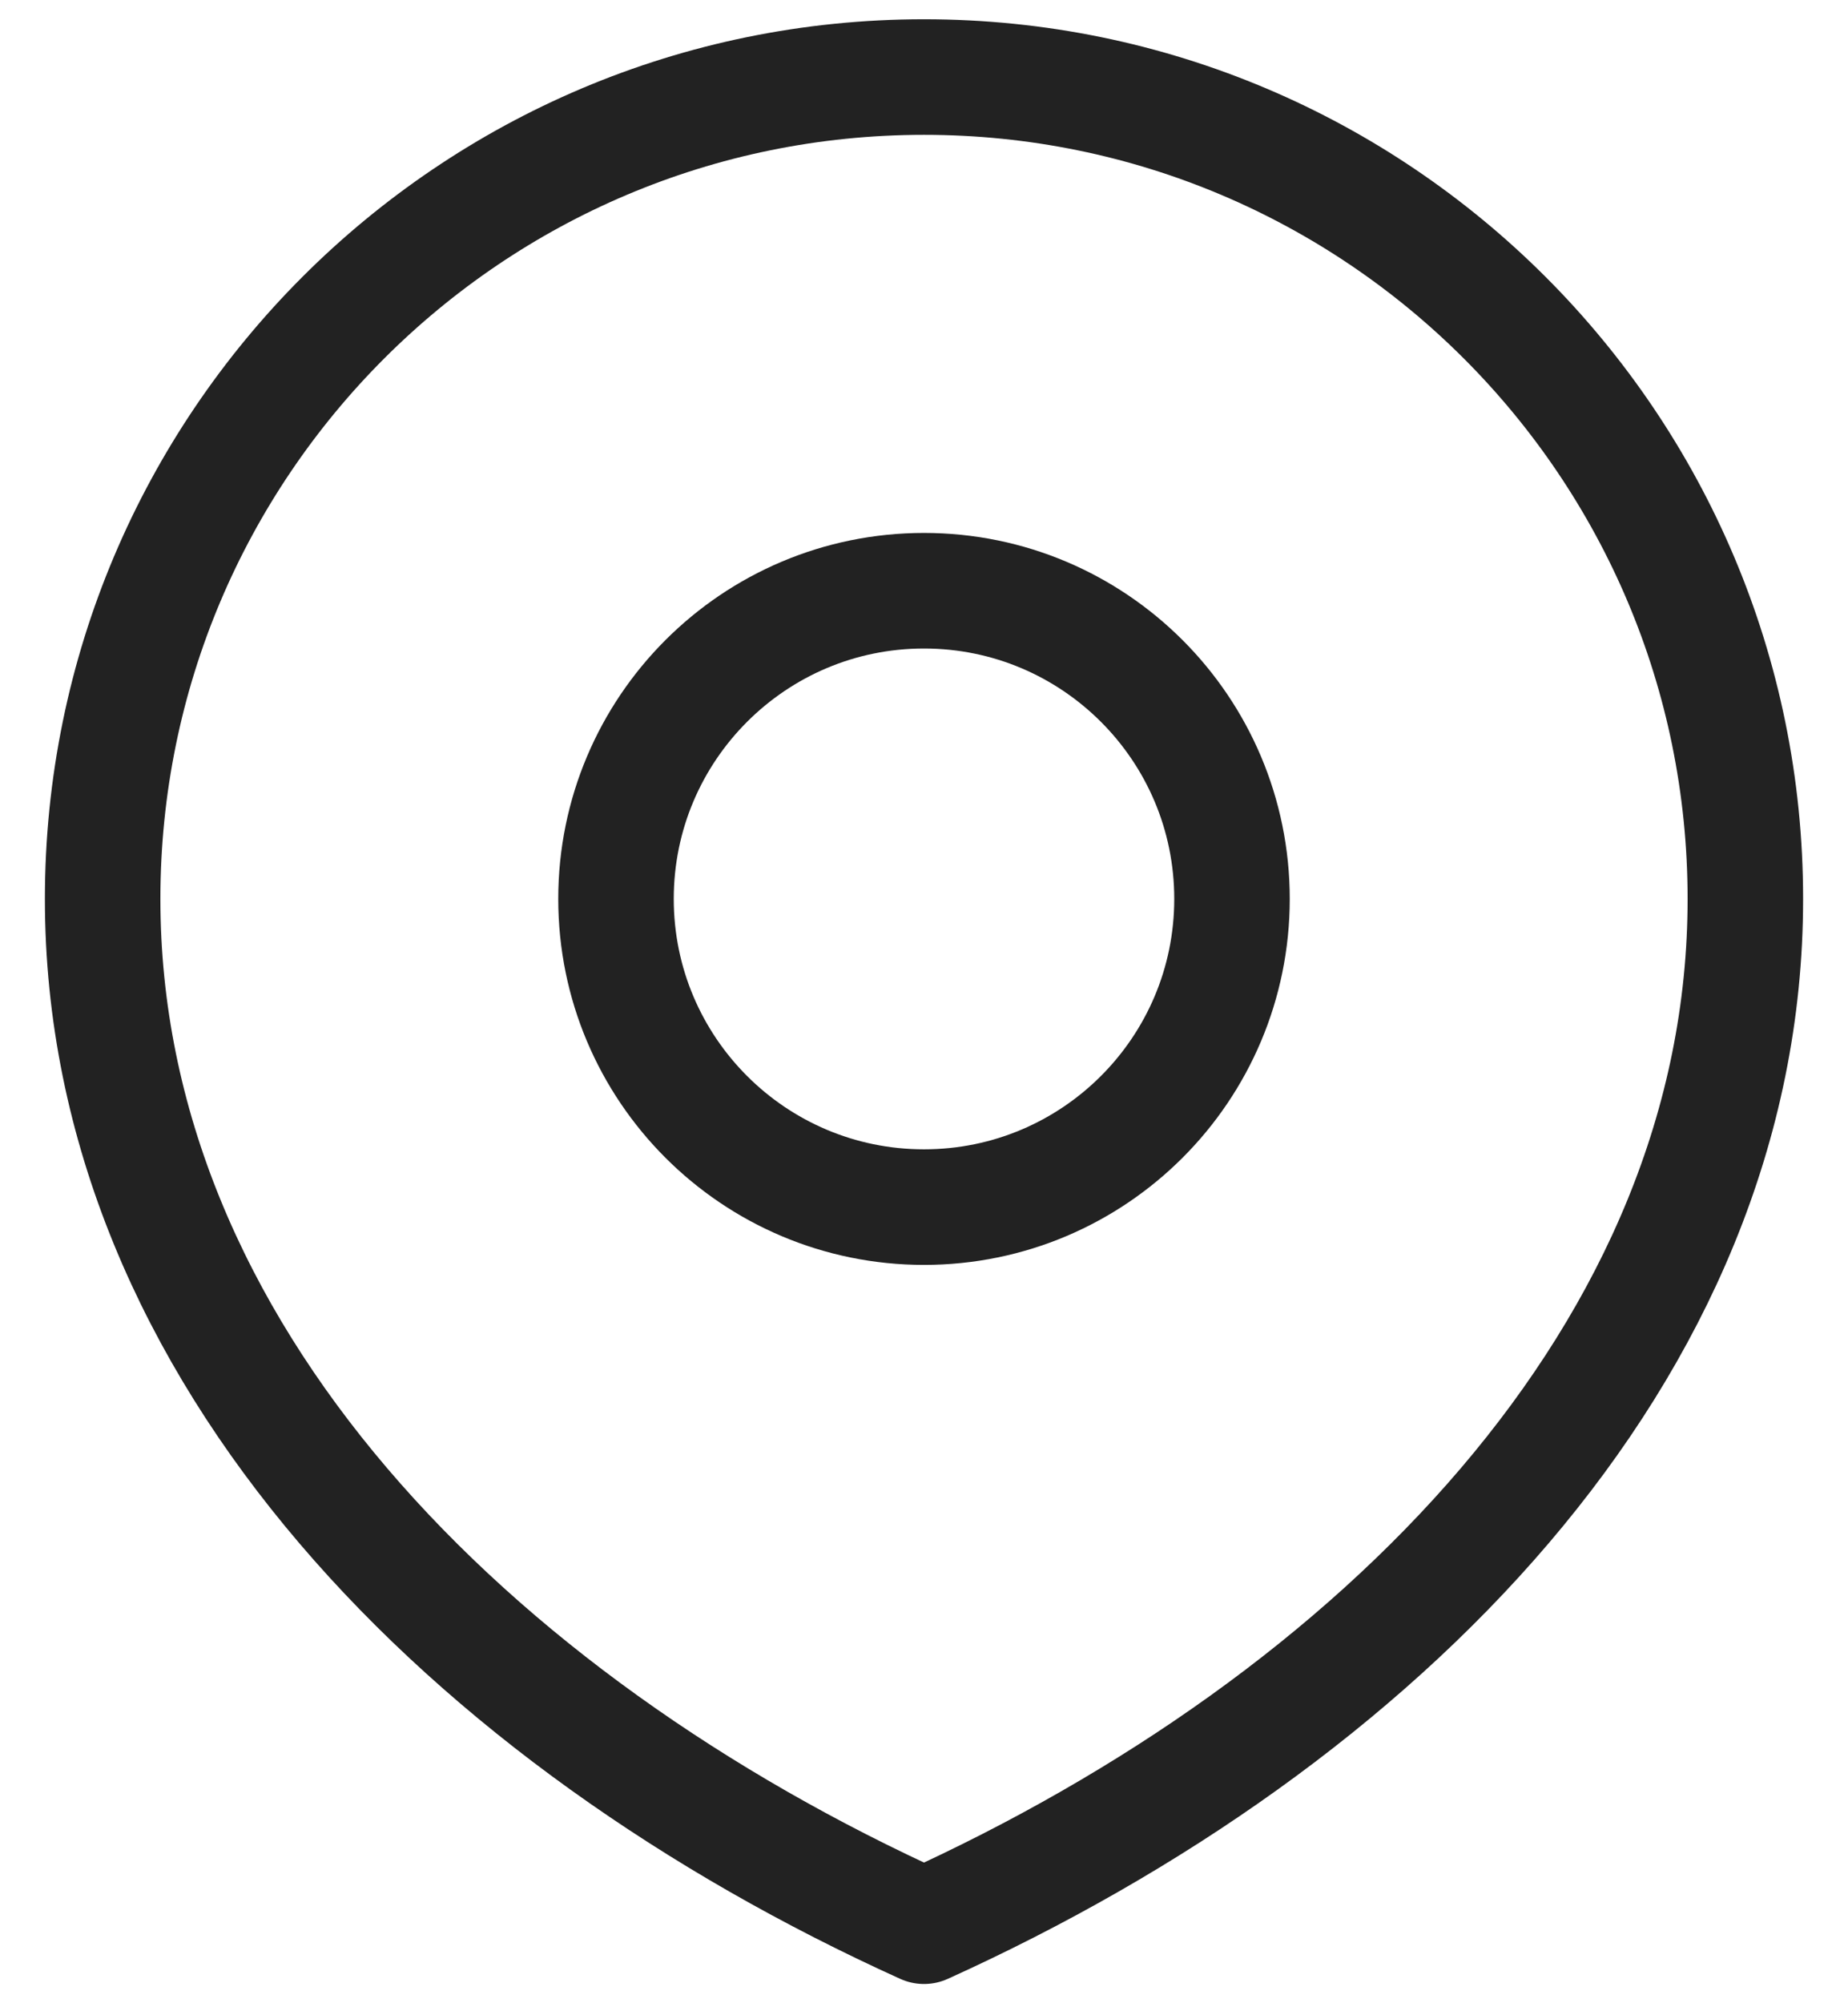
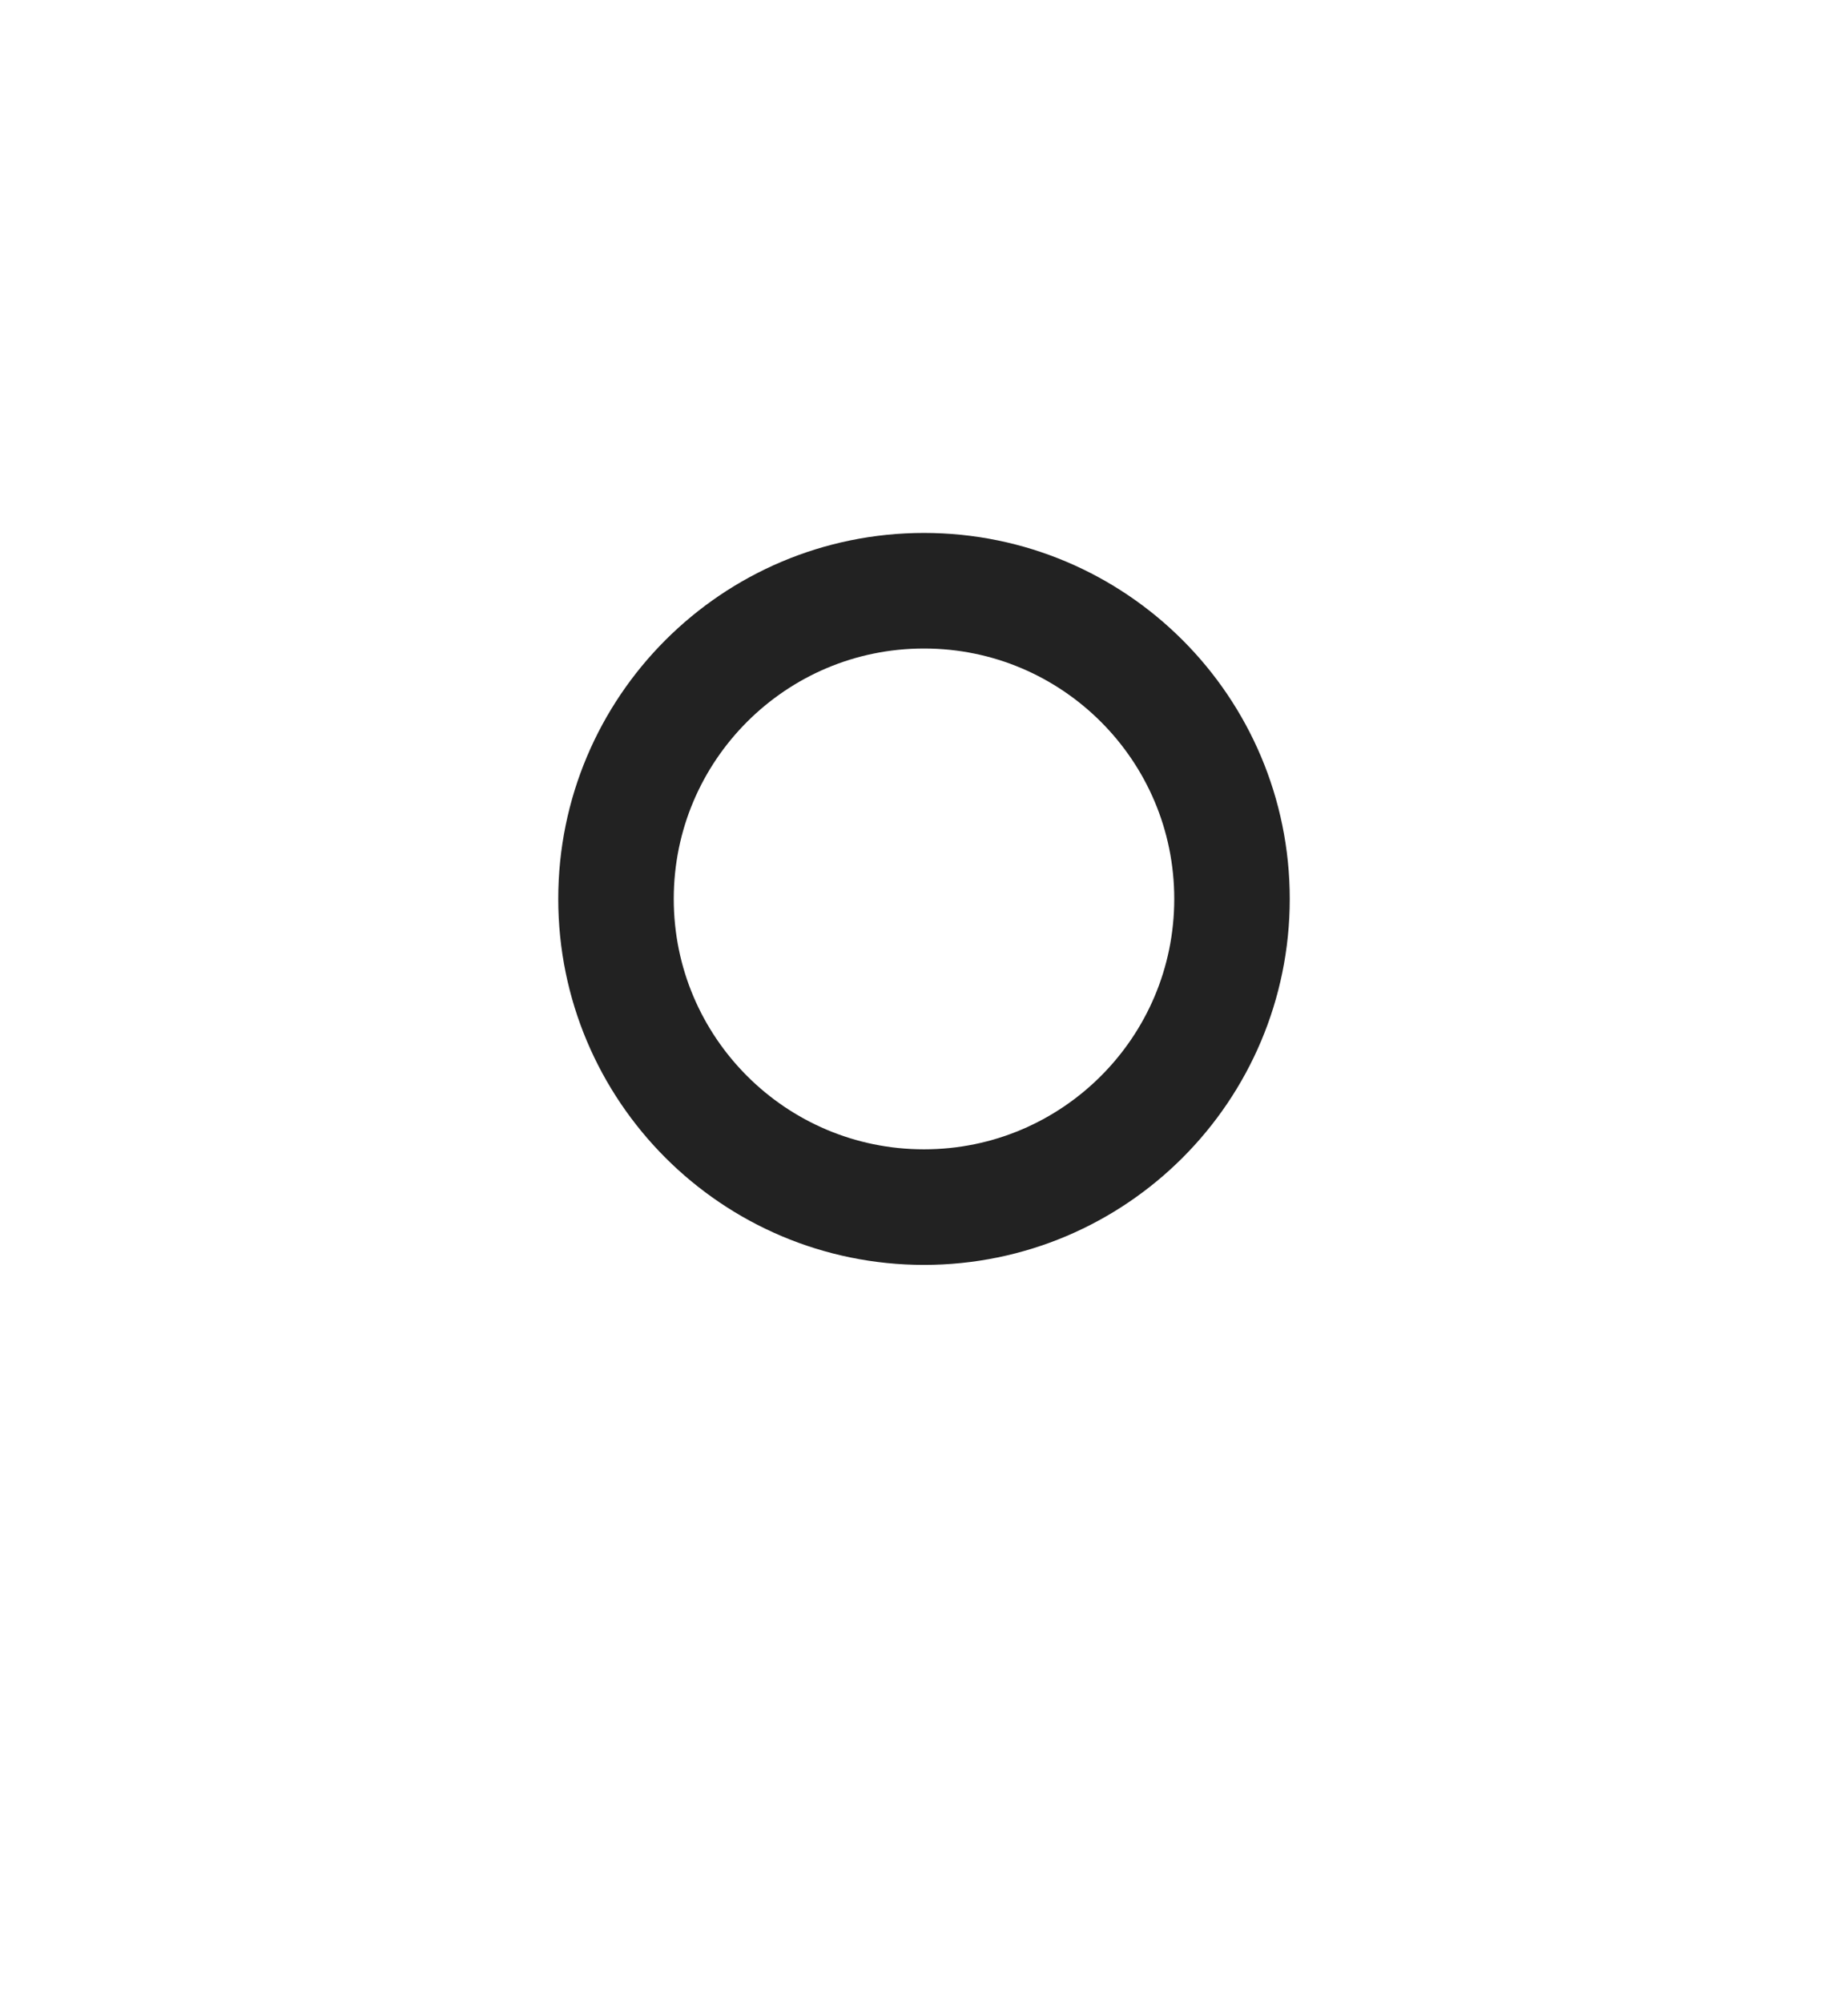
<svg xmlns="http://www.w3.org/2000/svg" width="24" height="26" viewBox="0 0 24 26" fill="none">
  <path d="M12 15.667C14.209 15.667 16 13.876 16 11.667C16 9.458 14.209 7.667 12 7.667C9.791 7.667 8 9.458 8 11.667C8 13.876 9.791 15.667 12 15.667Z" stroke="#222222" stroke-width="1.5" stroke-linecap="round" stroke-linejoin="round" />
-   <path d="M12 25C17.891 22.333 22.667 17.558 22.667 11.667C22.667 5.776 17.891 1 12 1C6.109 1 1.333 5.776 1.333 11.667C1.333 17.558 6.109 22.333 12 25Z" stroke="#222222" stroke-width="1.5" stroke-linecap="round" stroke-linejoin="round" />
</svg>